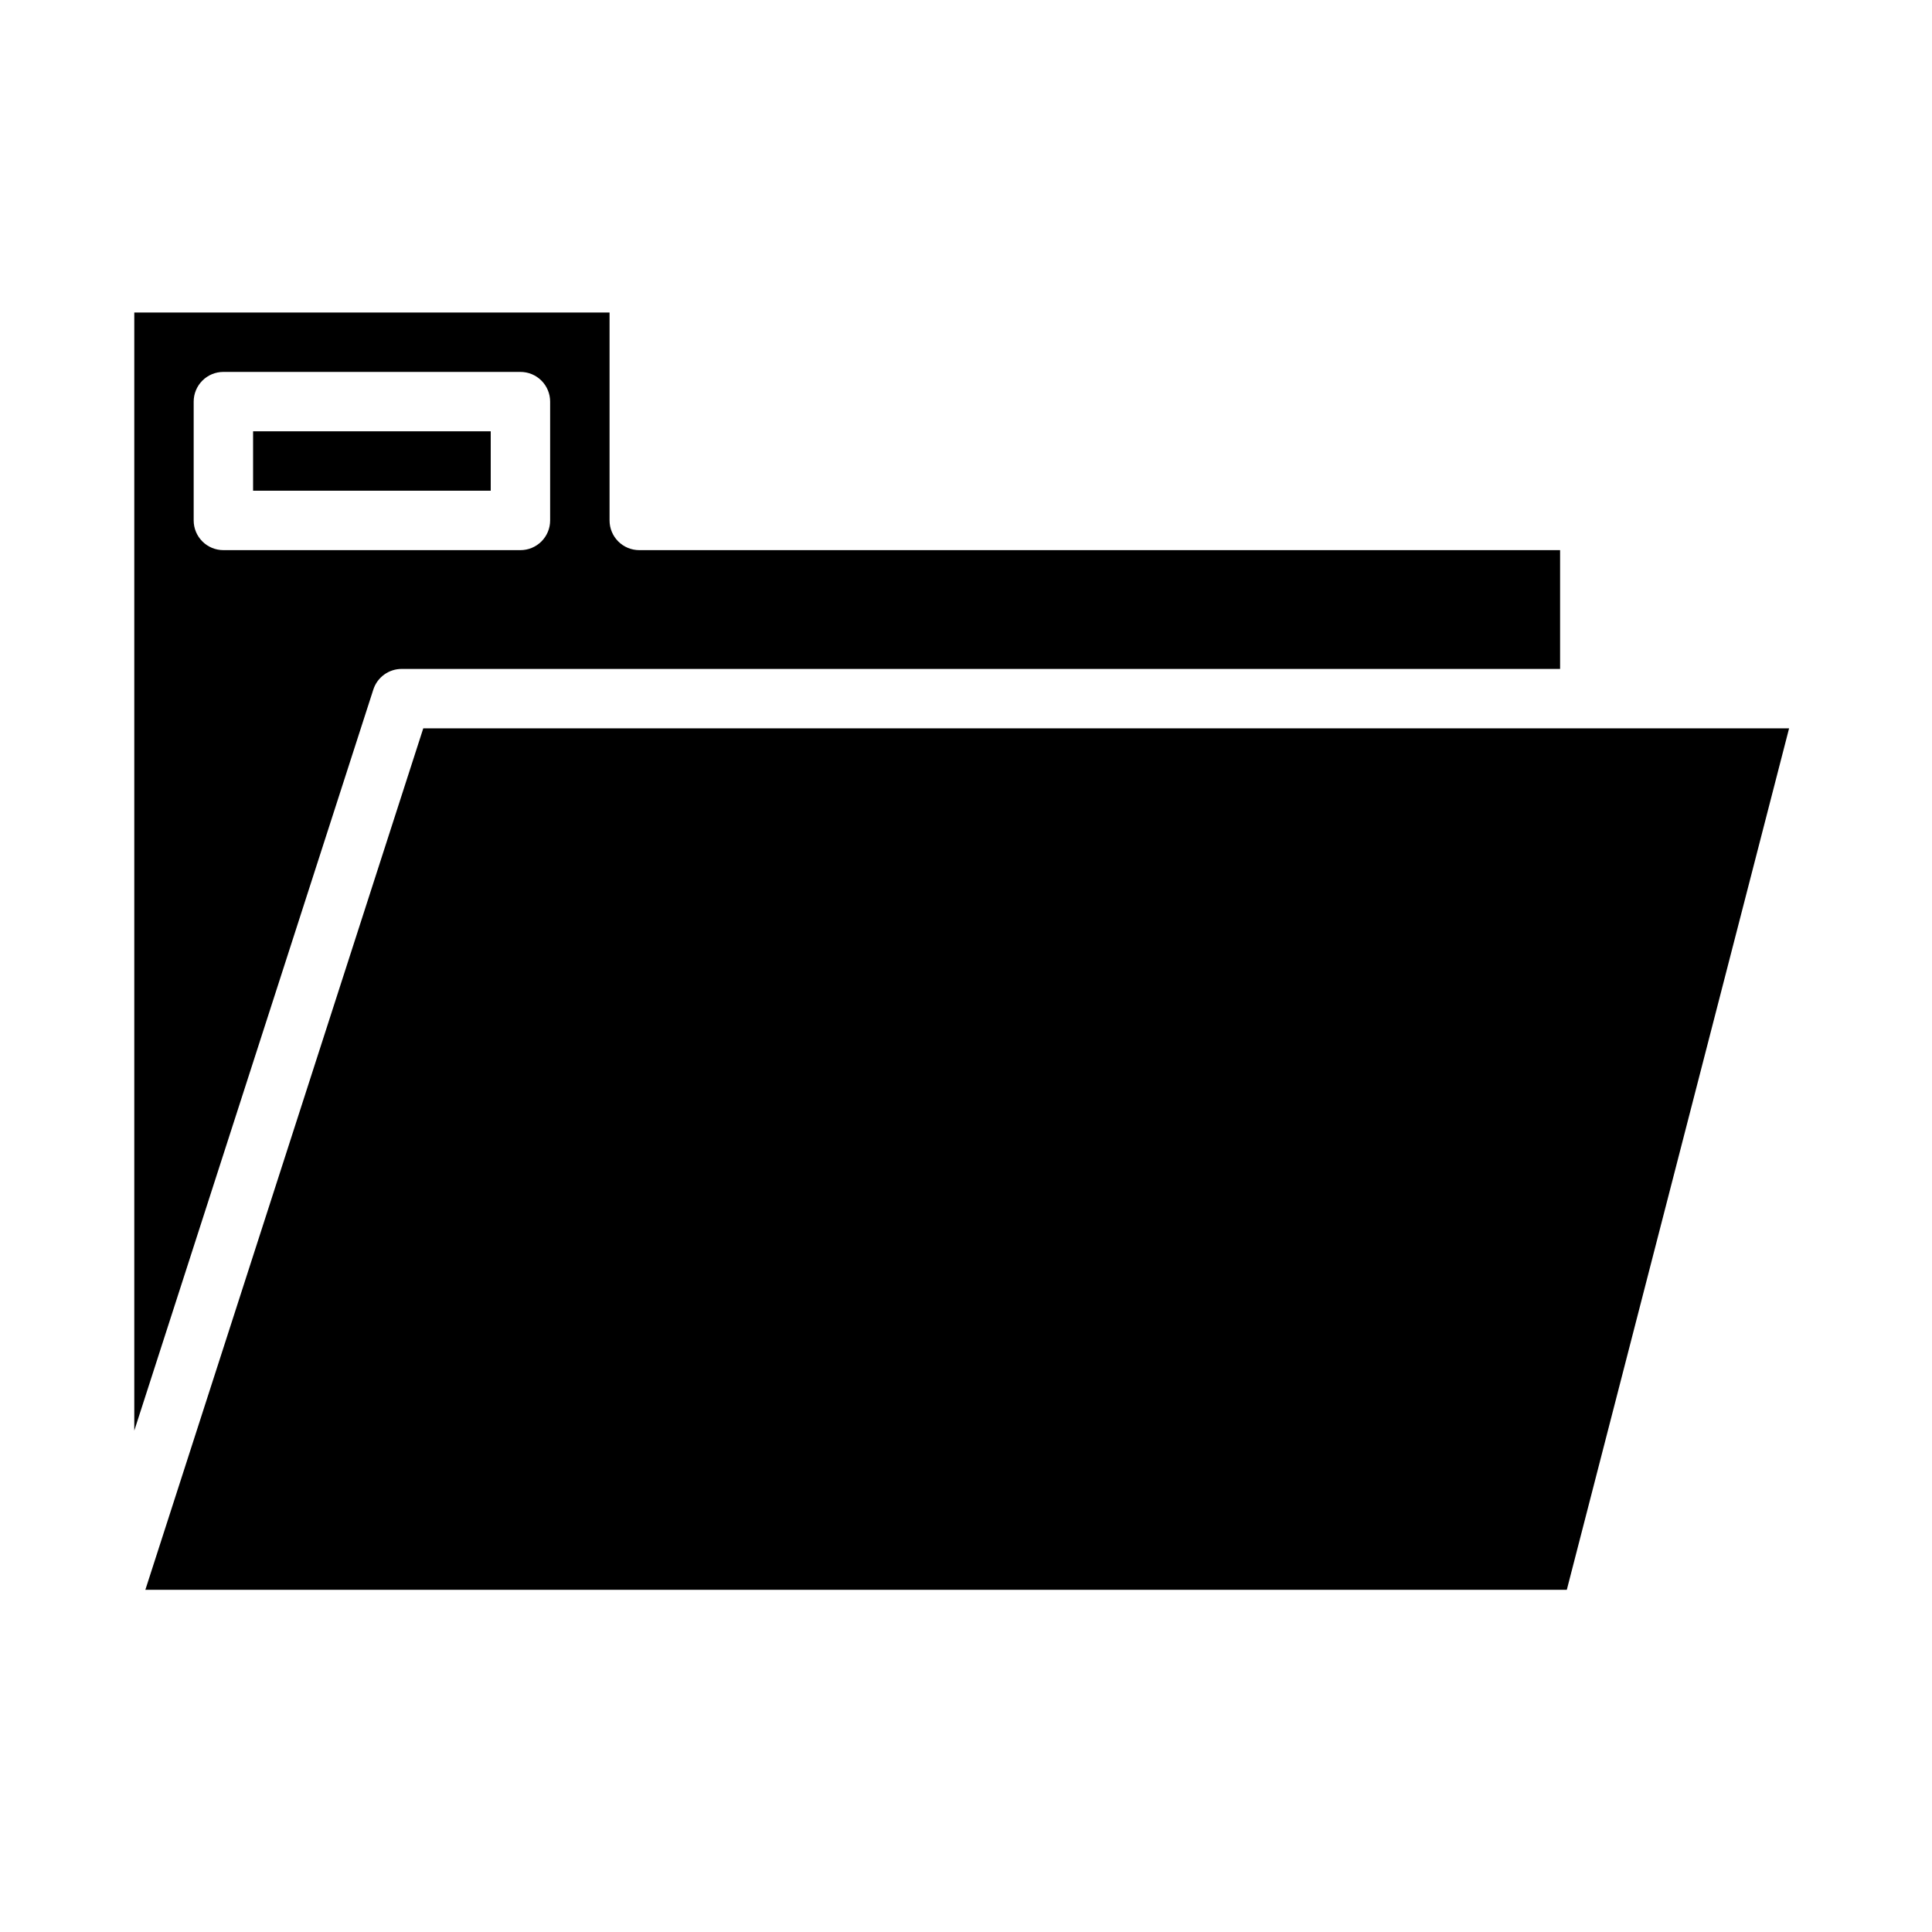
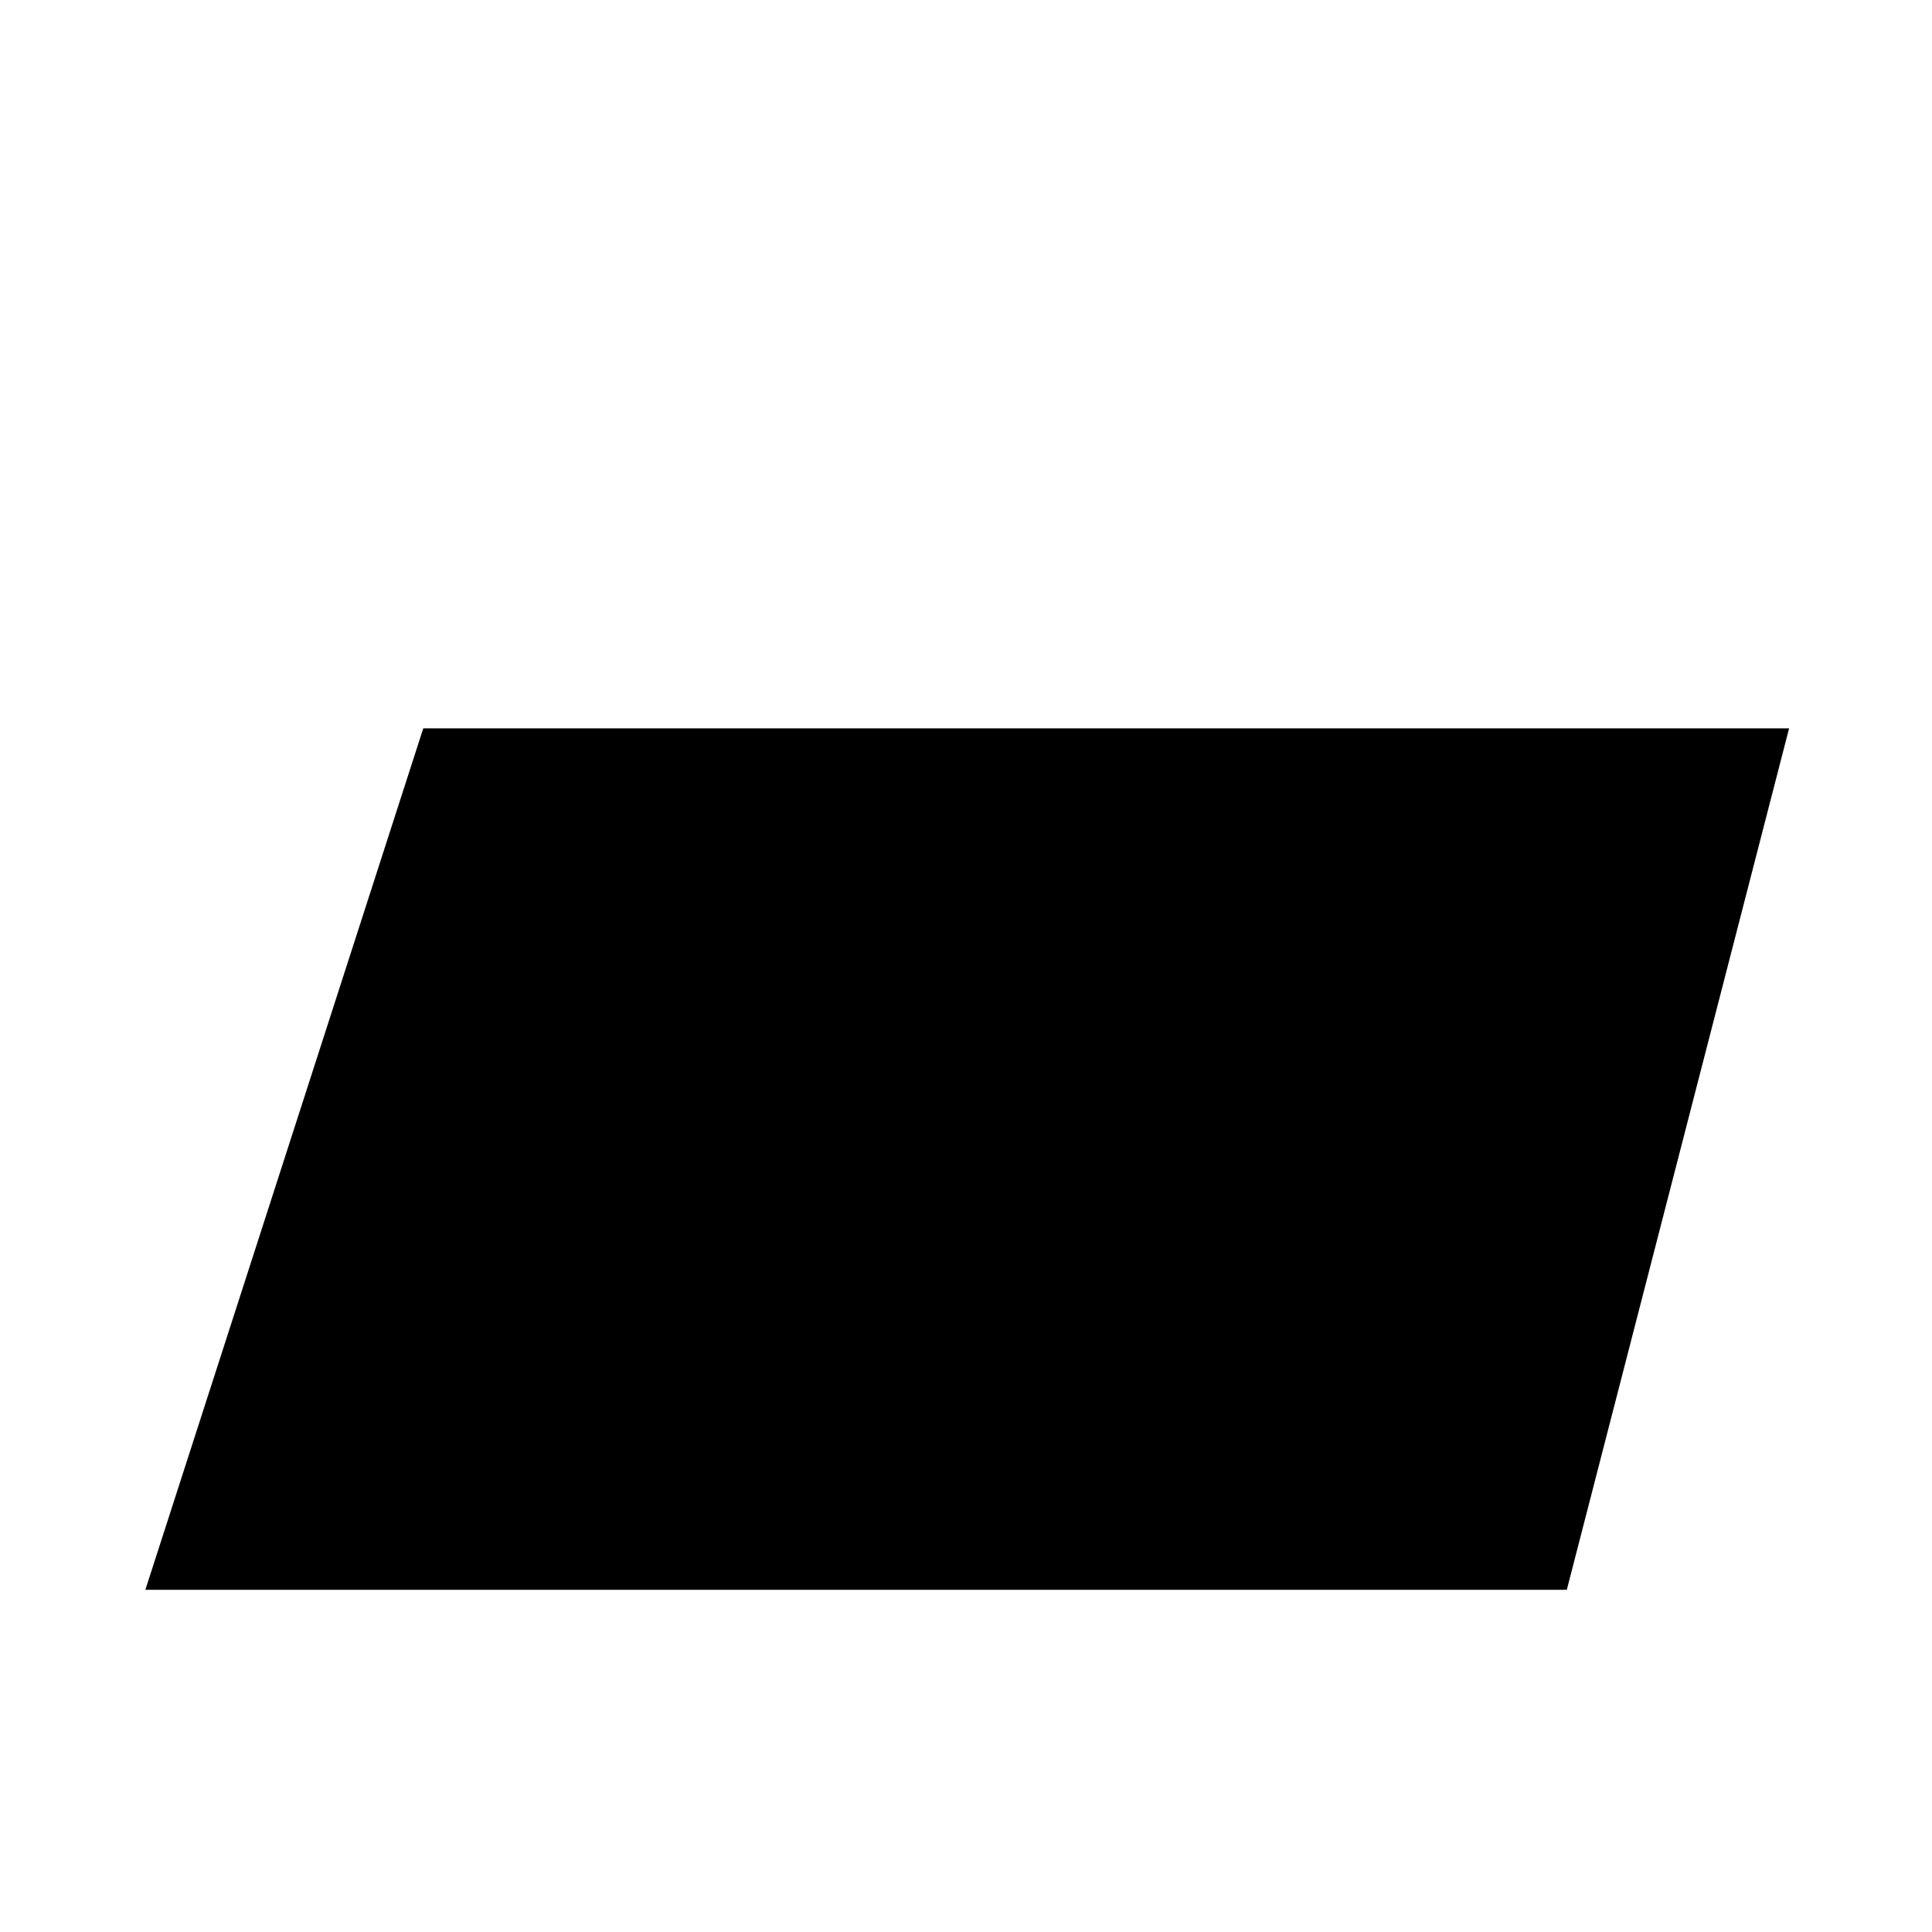
<svg xmlns="http://www.w3.org/2000/svg" fill="#000000" width="800px" height="800px" version="1.1" viewBox="144 144 512 512">
  <g>
-     <path d="m211.07 258.3h62.977v15.742h-62.977z" />
-     <path d="m250.43 321.28h307.01v-31.488h-244.03c-2.09 0-4.09-0.828-5.566-2.305-1.477-1.477-2.305-3.477-2.305-5.566v-55.105h-125.95v296.32l63.352-196.41v0.004c1.055-3.254 4.078-5.453 7.496-5.457zm-55.105-39.359v-31.488c0-2.086 0.832-4.09 2.309-5.566 1.473-1.477 3.477-2.305 5.566-2.305h78.719c2.09 0 4.09 0.828 5.566 2.305 1.477 1.477 2.305 3.481 2.305 5.566v31.488c0 2.09-0.828 4.09-2.305 5.566s-3.477 2.305-5.566 2.305h-78.719c-2.09 0-4.094-0.828-5.566-2.305-1.477-1.477-2.309-3.477-2.309-5.566z" />
    <path d="m256.17 337.02-73.648 228.29h376.7l58.906-228.29z" />
  </g>
</svg>